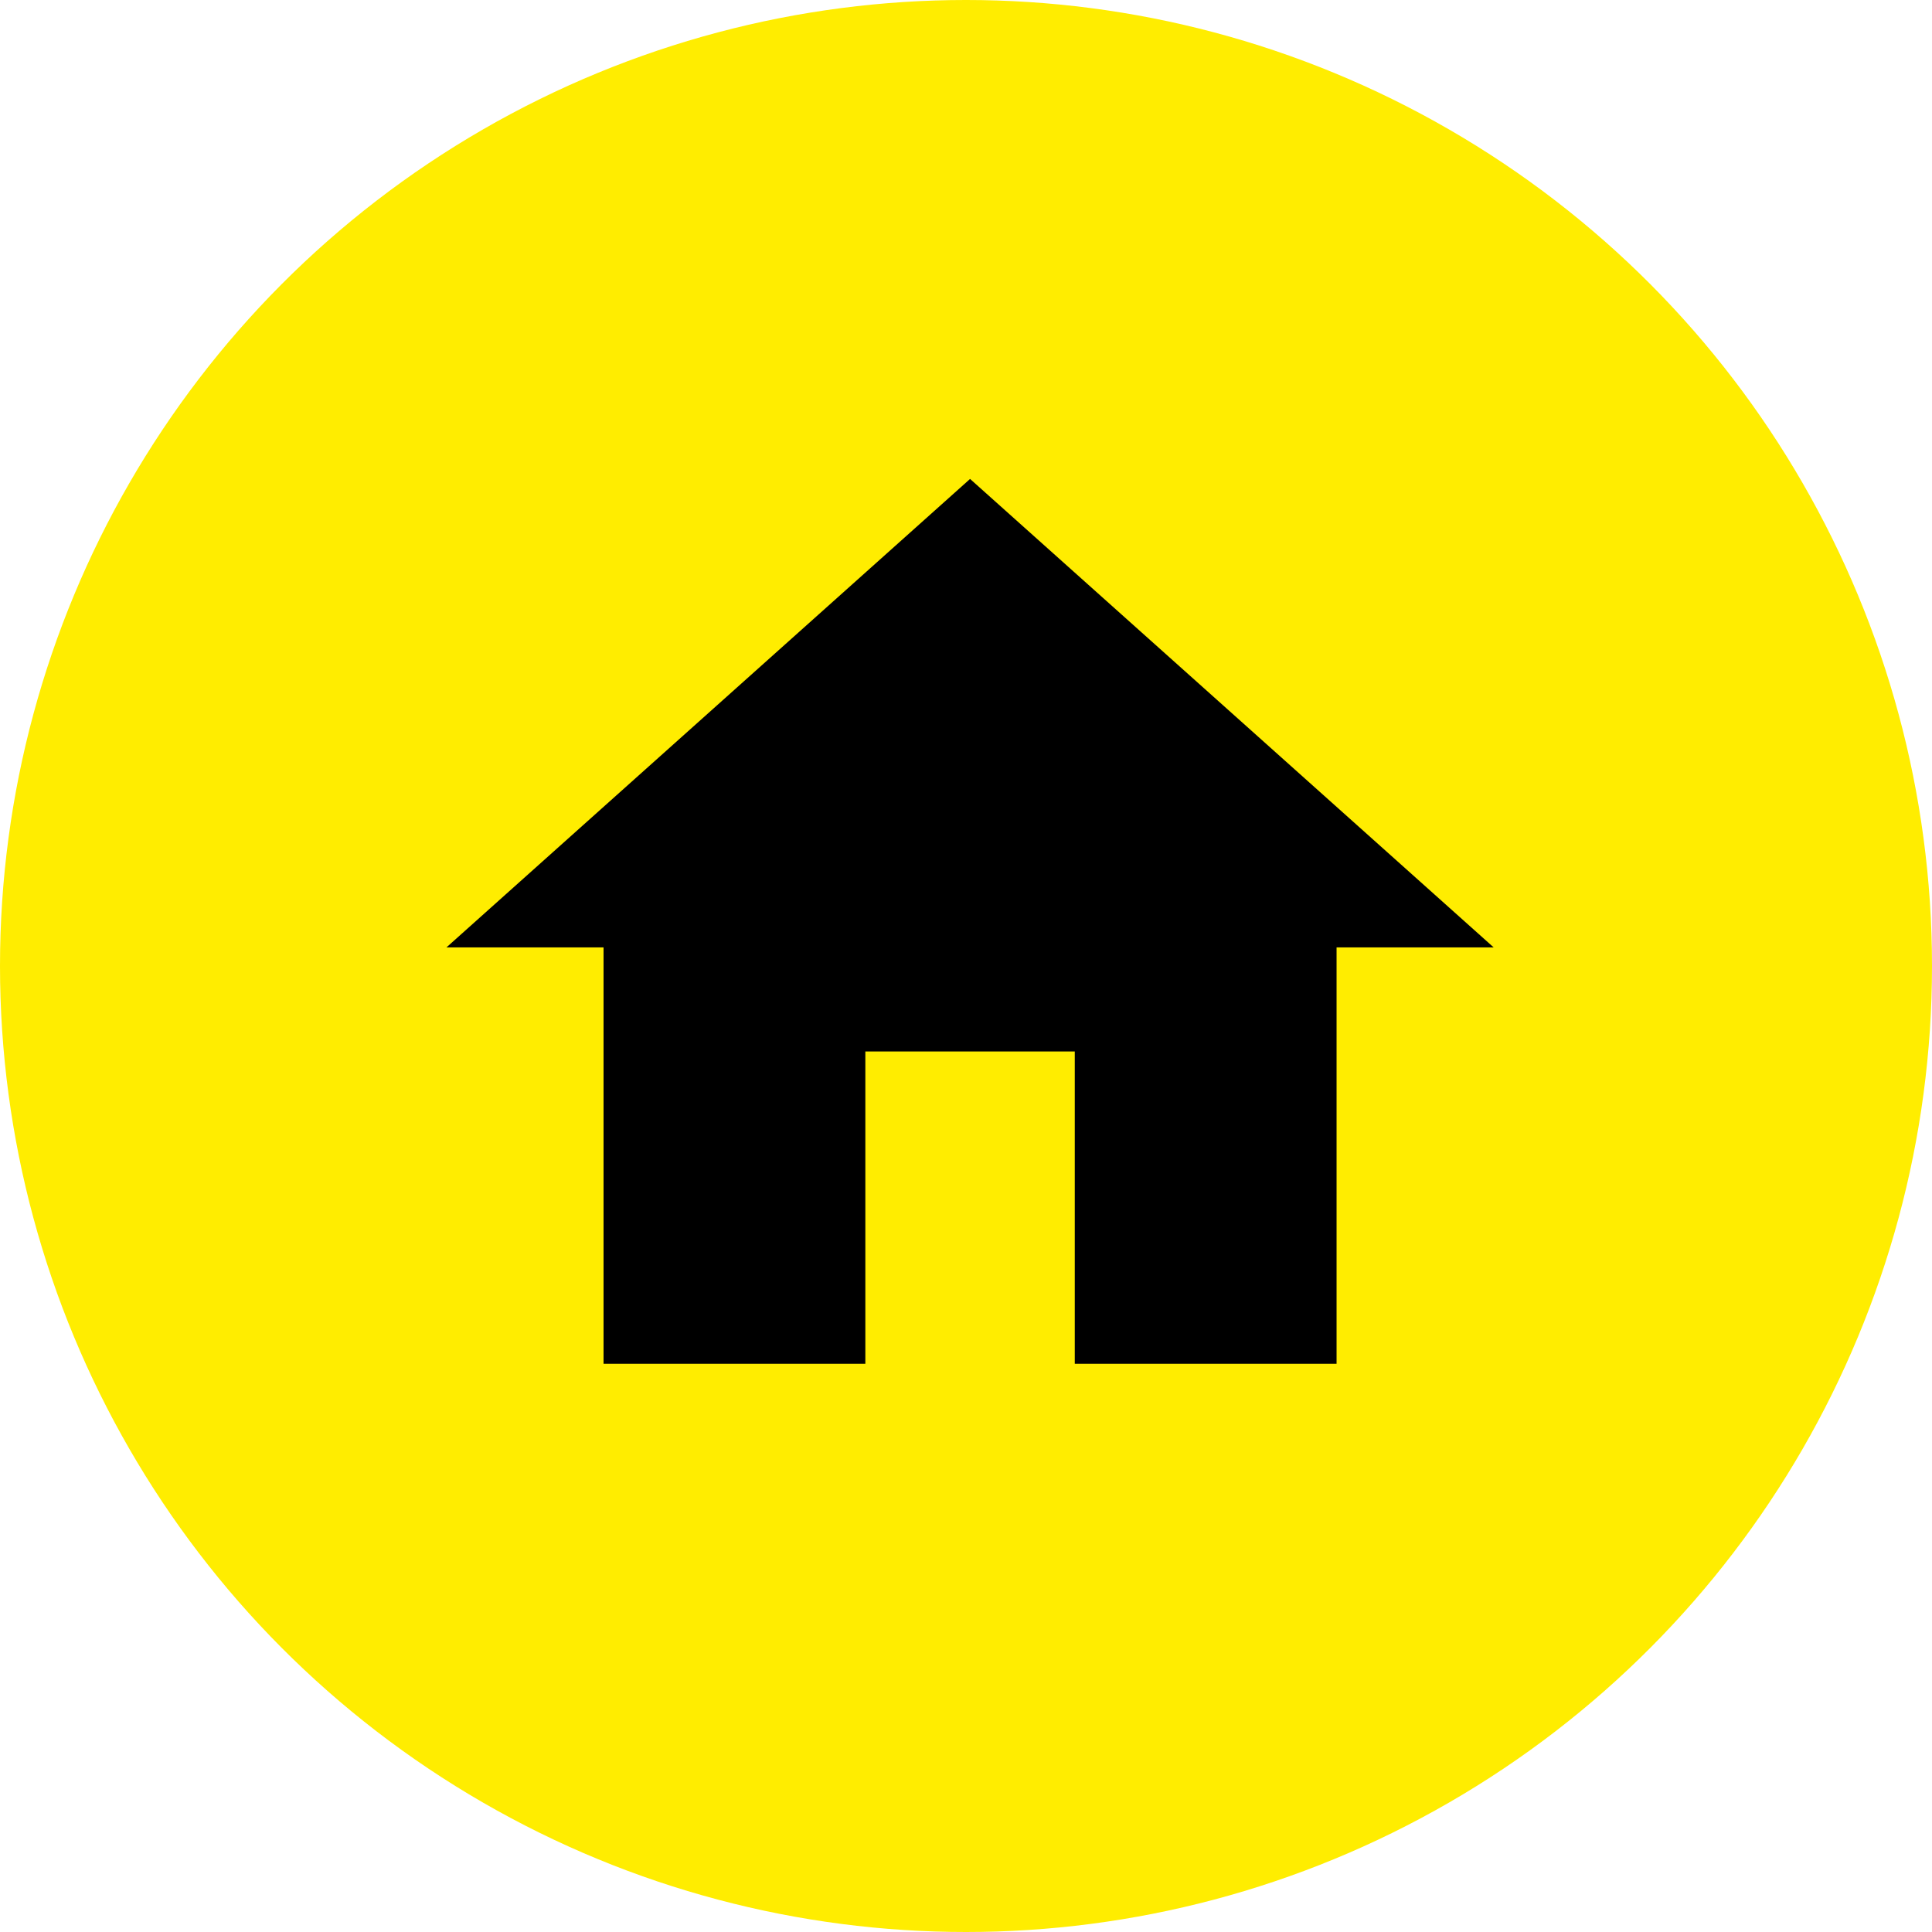
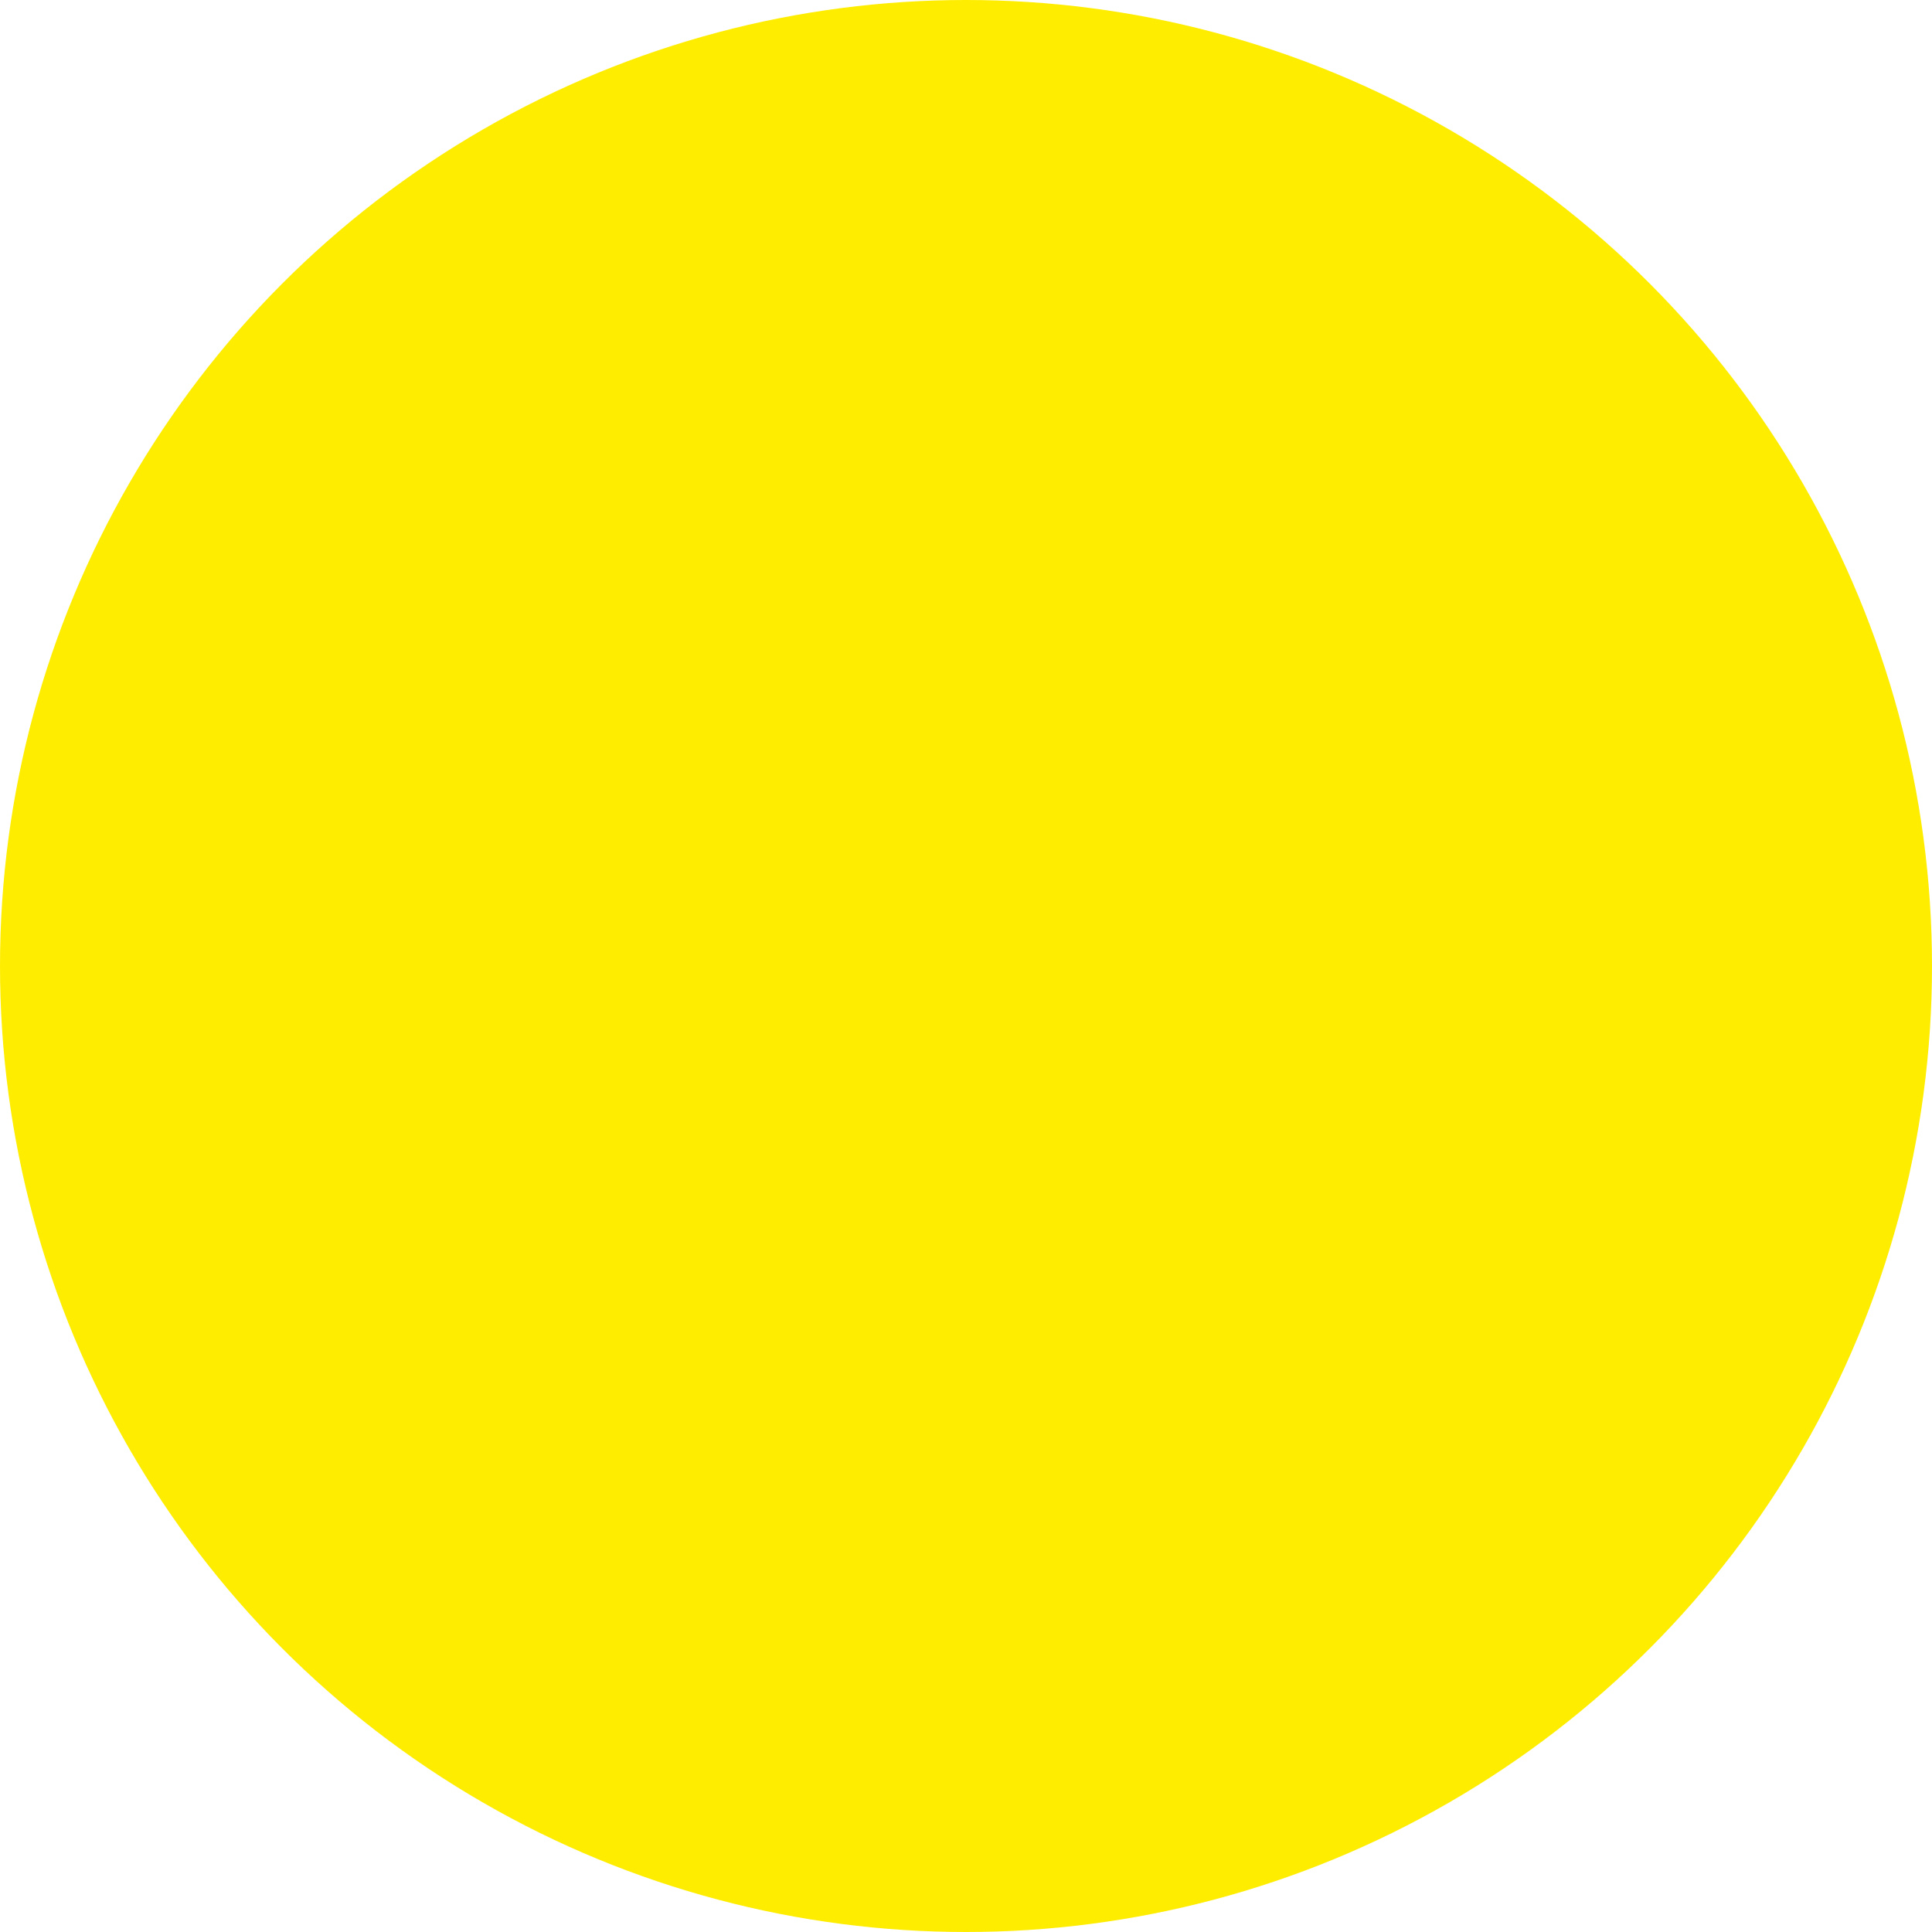
<svg xmlns="http://www.w3.org/2000/svg" width="238" height="238" viewBox="0 0 238 238" fill="none">
  <circle cx="119" cy="119" r="119" fill="#FFED00" />
-   <path d="M106.6 168V129.529H132.4V168H164.65V116.706H184L119.5 59L55 116.706H74.35V168H106.6Z" fill="black" />
</svg>